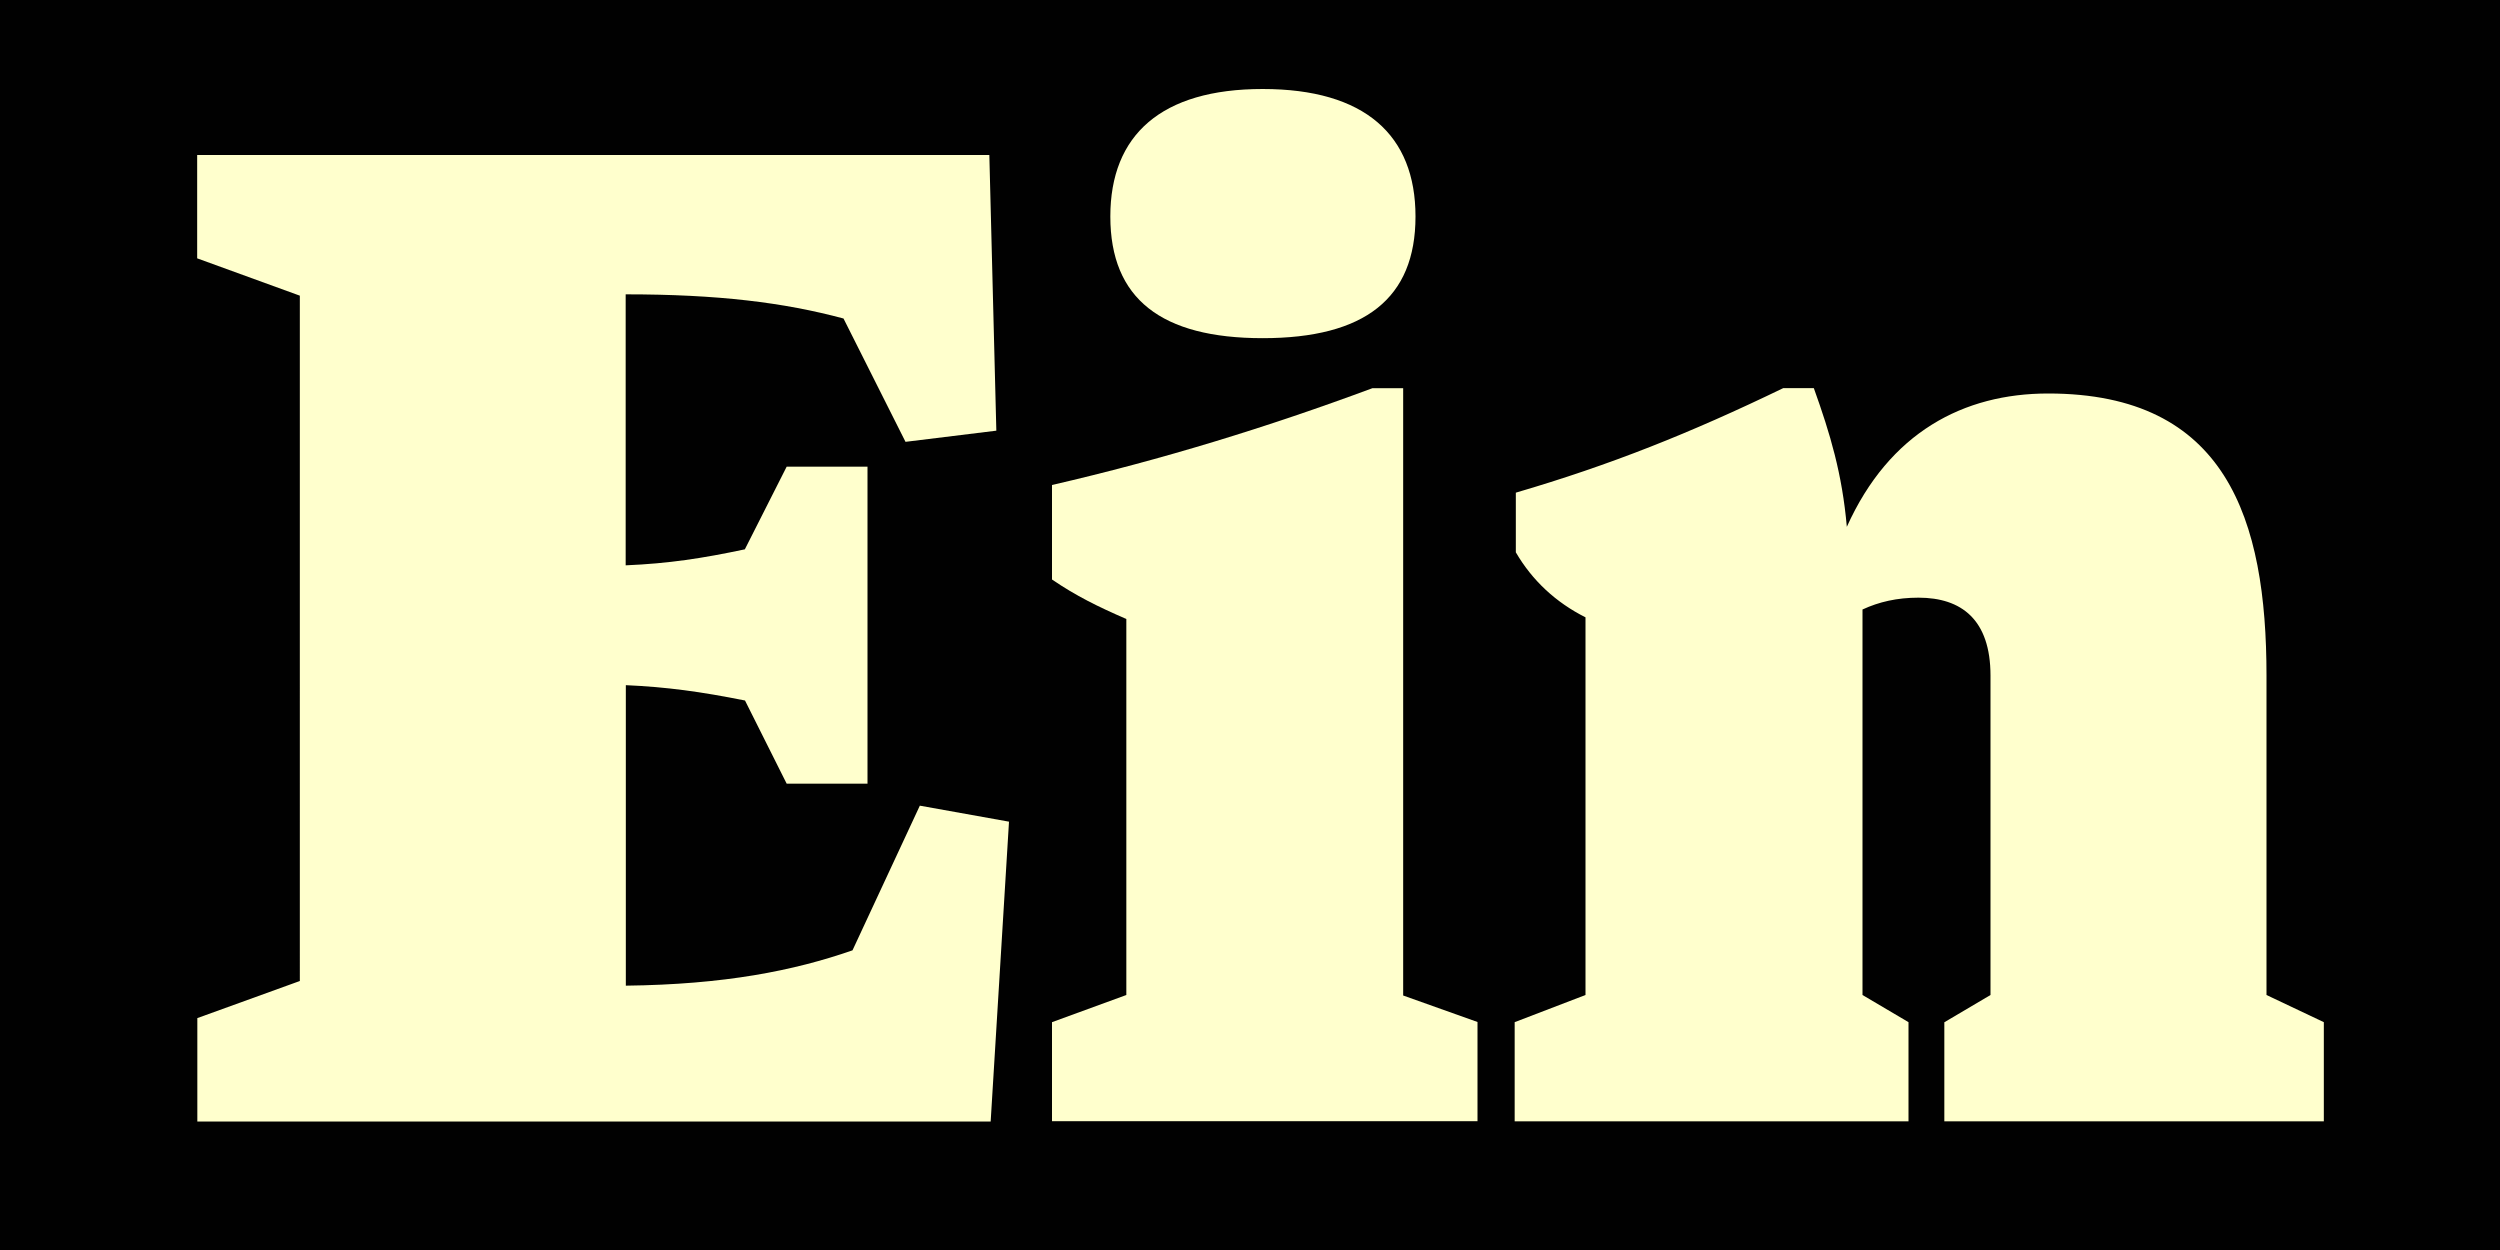
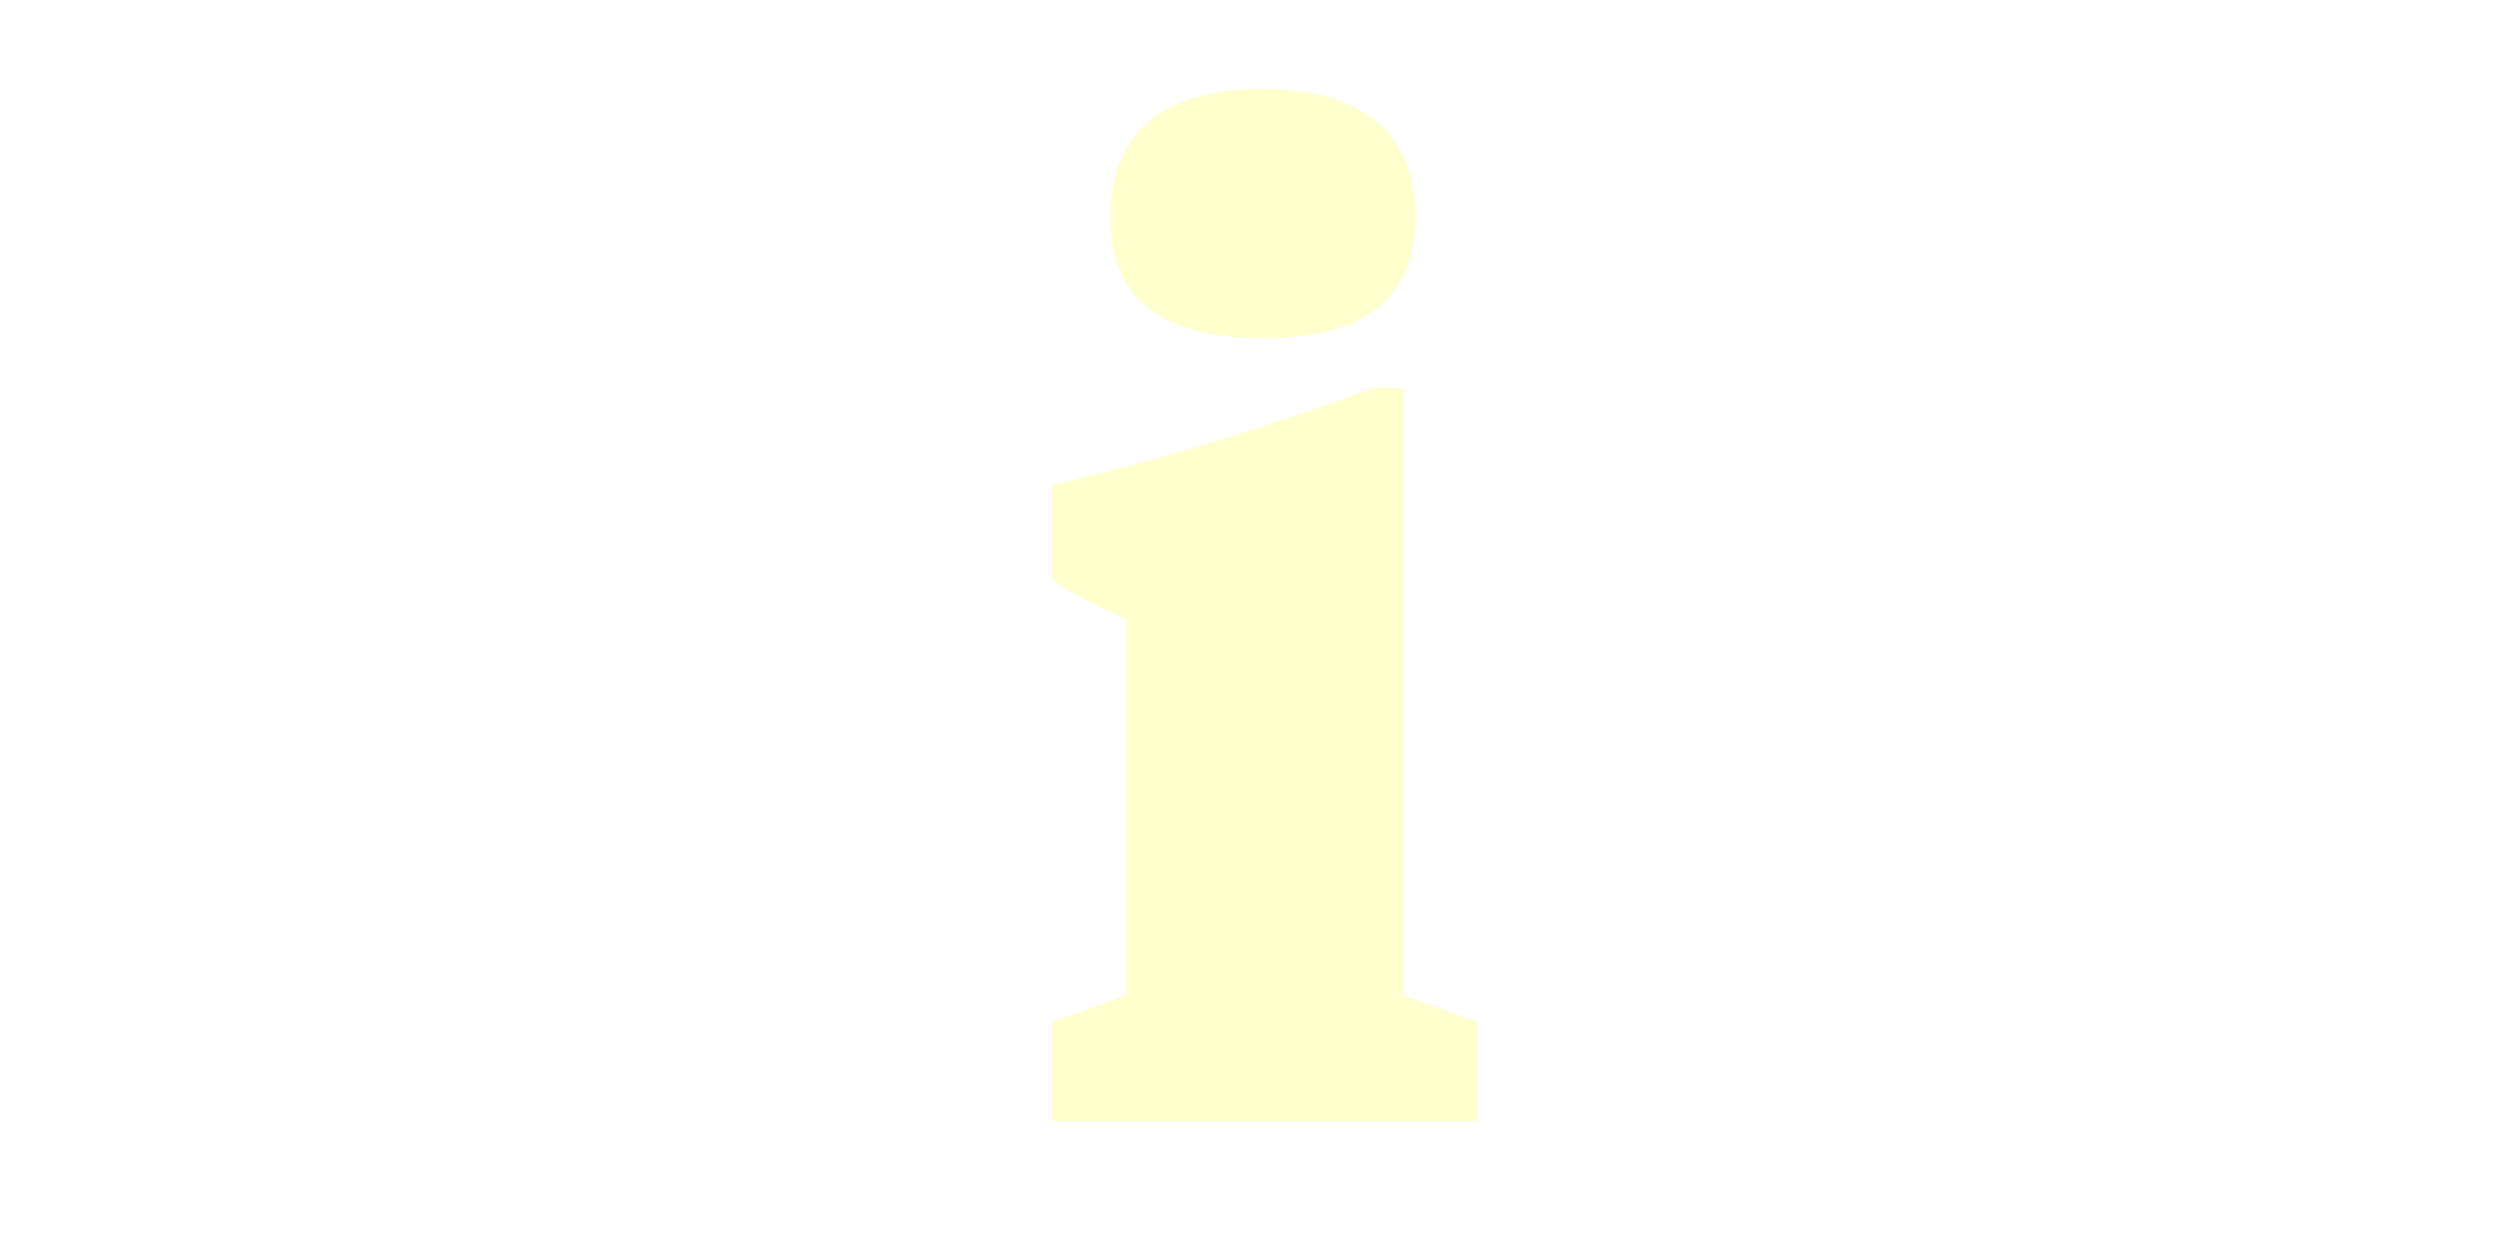
<svg xmlns="http://www.w3.org/2000/svg" version="1.1" x="0px" y="0px" viewBox="0 0 1500 750" style="enable-background:new 0 0 1500 750;" xml:space="preserve">
  <style type="text/css">
	.st0{fill:#010101;}
	.st1{fill:#FFFFCD;}
</style>
  <g id="Background">
-     <path class="st0" d="M0,0h1500v750H0V0z" />
-   </g>
+     </g>
  <g id="Art">
    <g>
      <g>
-         <path class="st1" d="M118.3,610.9l61.6-22.3V177.4L118.3,155v-62h475.3l4.2,165.4l-54.5,6.7l-37.2-74     c-35.8-9.6-75.1-14.5-130.7-14.5v162.6c25.9-1.1,46-4.2,71.5-9.6l25.1-49.6h48.5v190.2h-48.5L447,420.3     c-26.6-5.3-46.8-8.1-71.5-9.2v180.3c59.1-0.7,100.6-8.9,136-21.2l40.4-86.8l53.5,9.6l-11,179.9h-476V610.9z" />
        <path class="st1" d="M631.2,613.3l44.6-16.3V371.4c-17-7.4-30.1-13.8-44.6-23.7V291c65.9-15.2,129.3-34.7,192.3-58.1h18.4v364.4     l44.6,15.9v59.5H631.2V613.3z M757.6,53.4c61.3,0,91.7,27.6,91.7,76.5c0,49.2-30.5,73-91.7,73c-60.9,0-91.4-23.7-91.4-73     C666.2,81,696.7,53.4,757.6,53.4z" />
-         <path class="st1" d="M1166.7,613.3l27.6-16.3V405.4c0-33.6-17.4-46.8-43.2-46.8c-12.8,0-23.7,2.5-33.6,7.1v231.3l27.6,16.3v59.5     H908.8v-59.5l42.5-16.3V370.4c-17.7-8.9-31.9-22-41.8-39v-35.8c56.7-16.6,104.8-35.8,160.4-62.7h18.4c9.9,27.6,17,51.4,19.8,83.2     c25.5-56.7,70.1-80,120.8-80c107,0,131,75.4,131,169.3v191.6l34.4,16.3v59.5h-227.7V613.3z" />
      </g>
    </g>
  </g>
</svg>